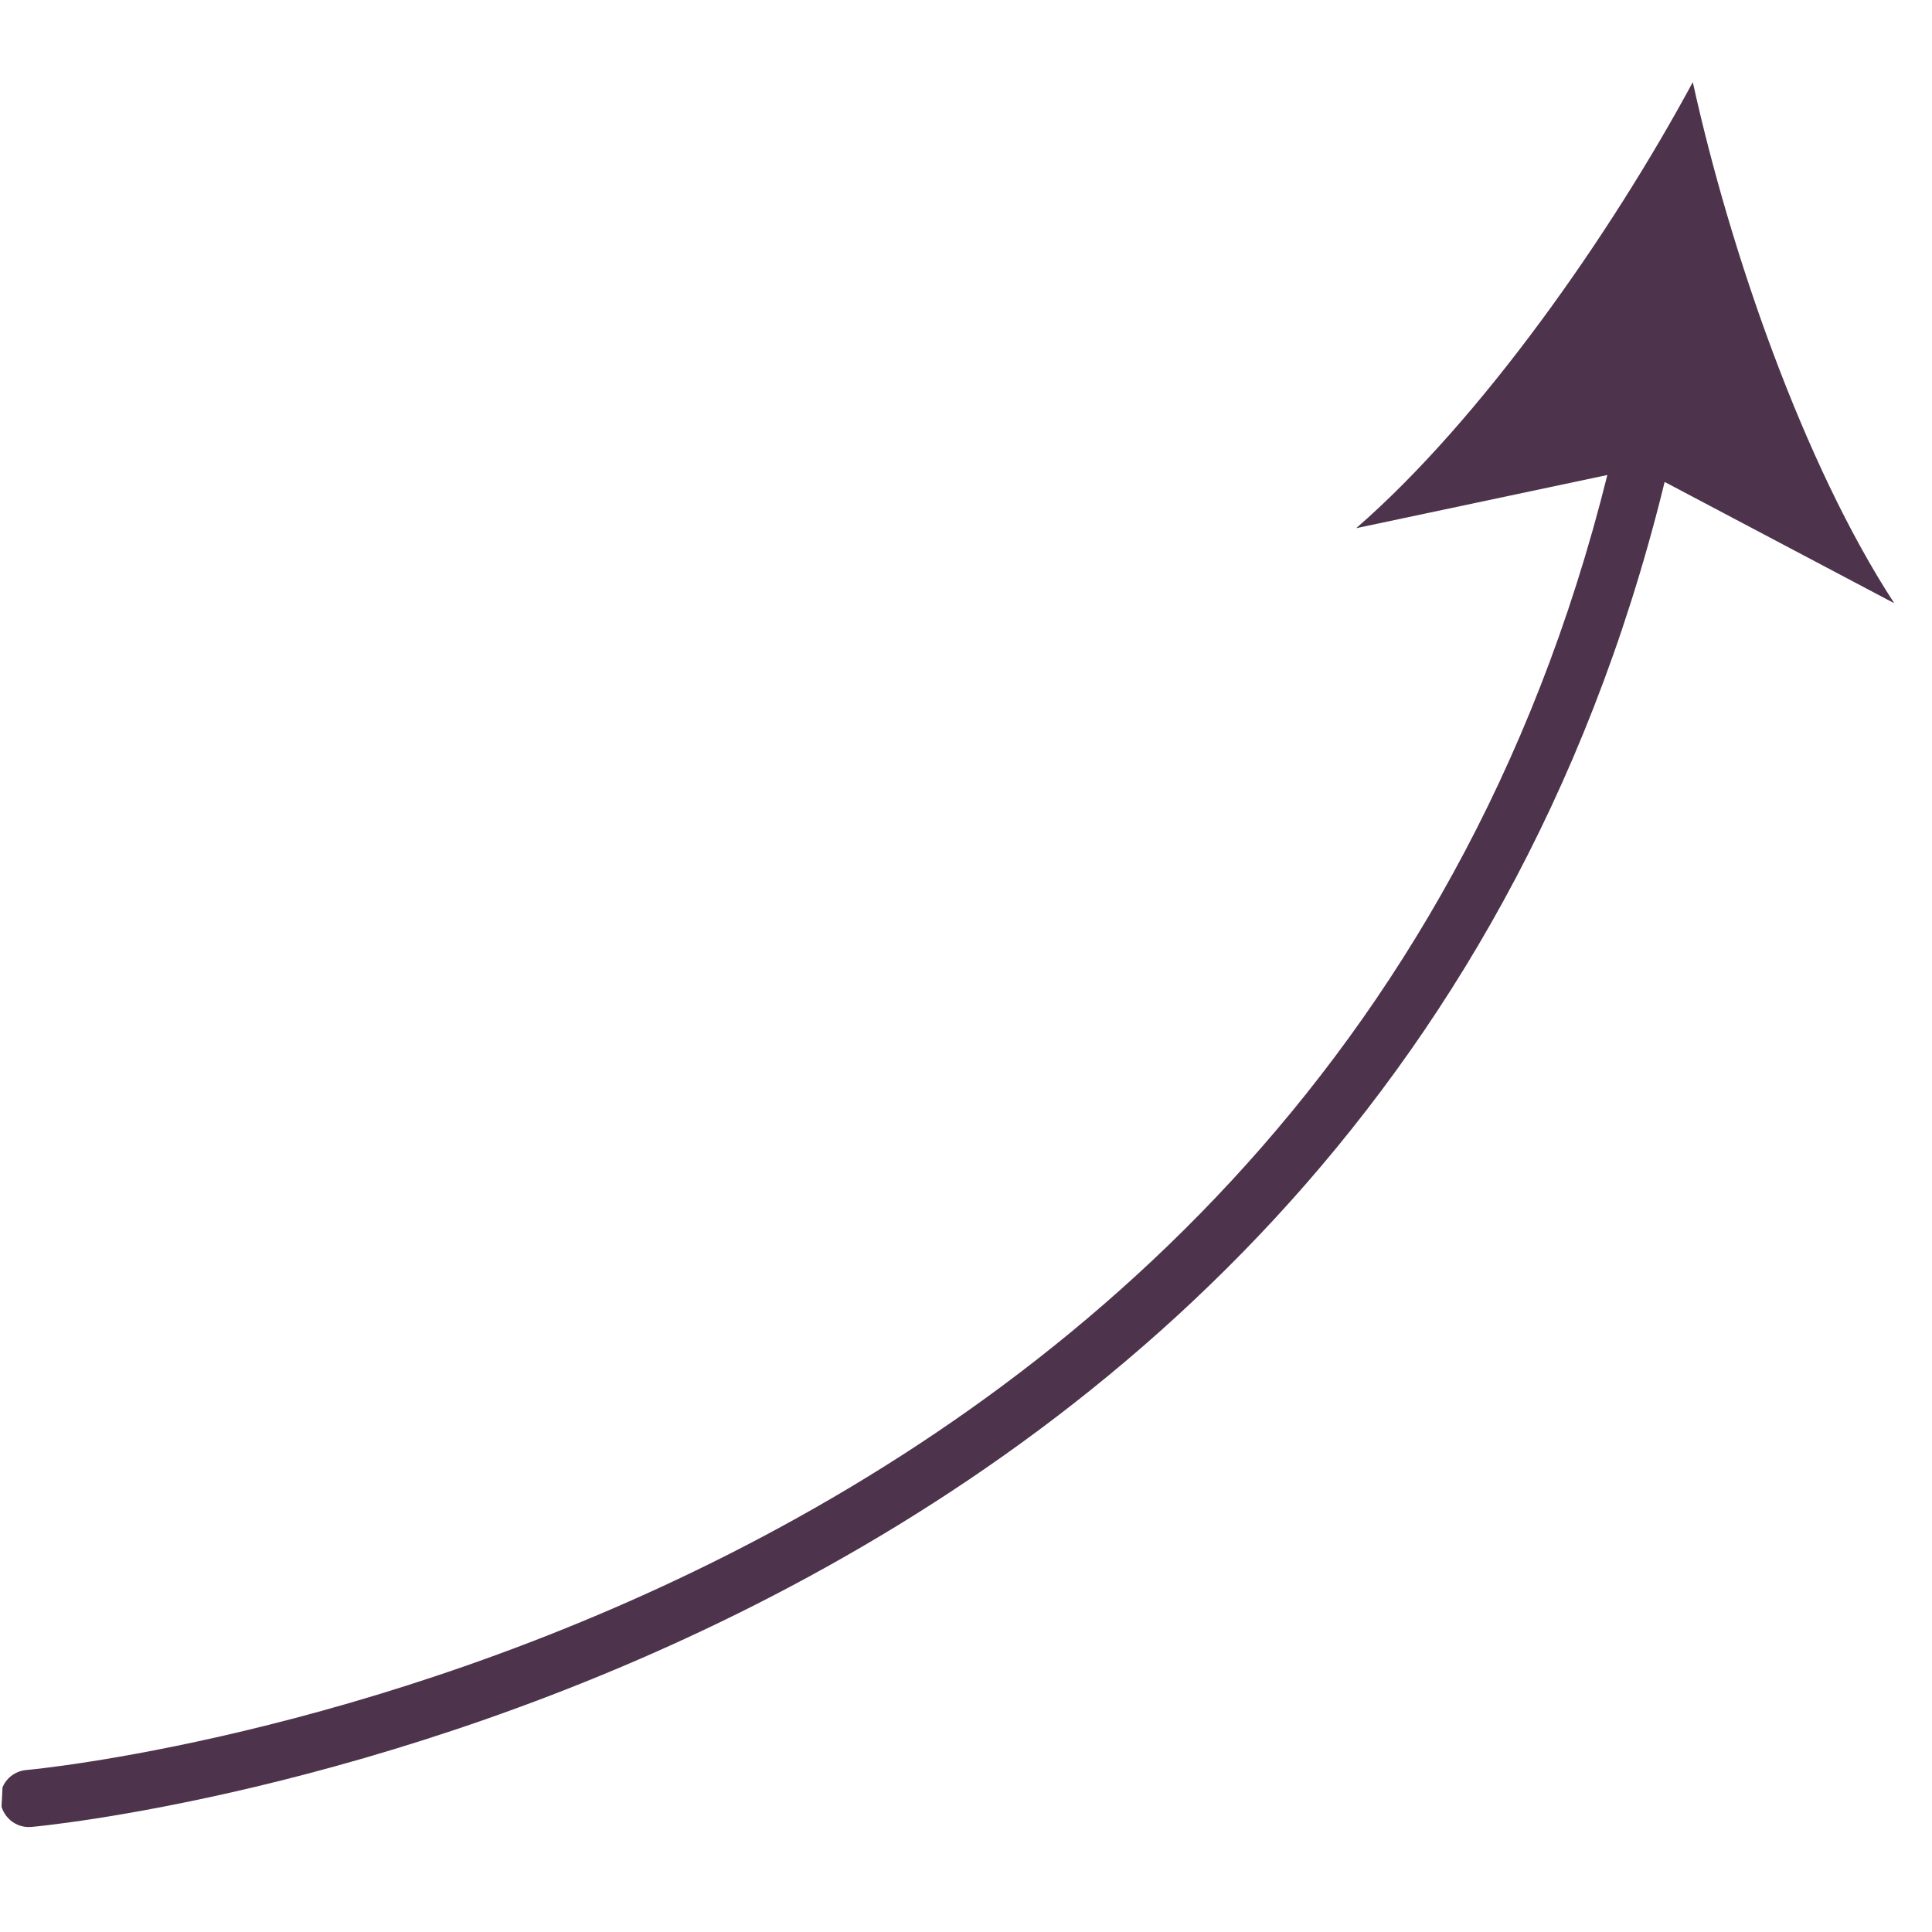
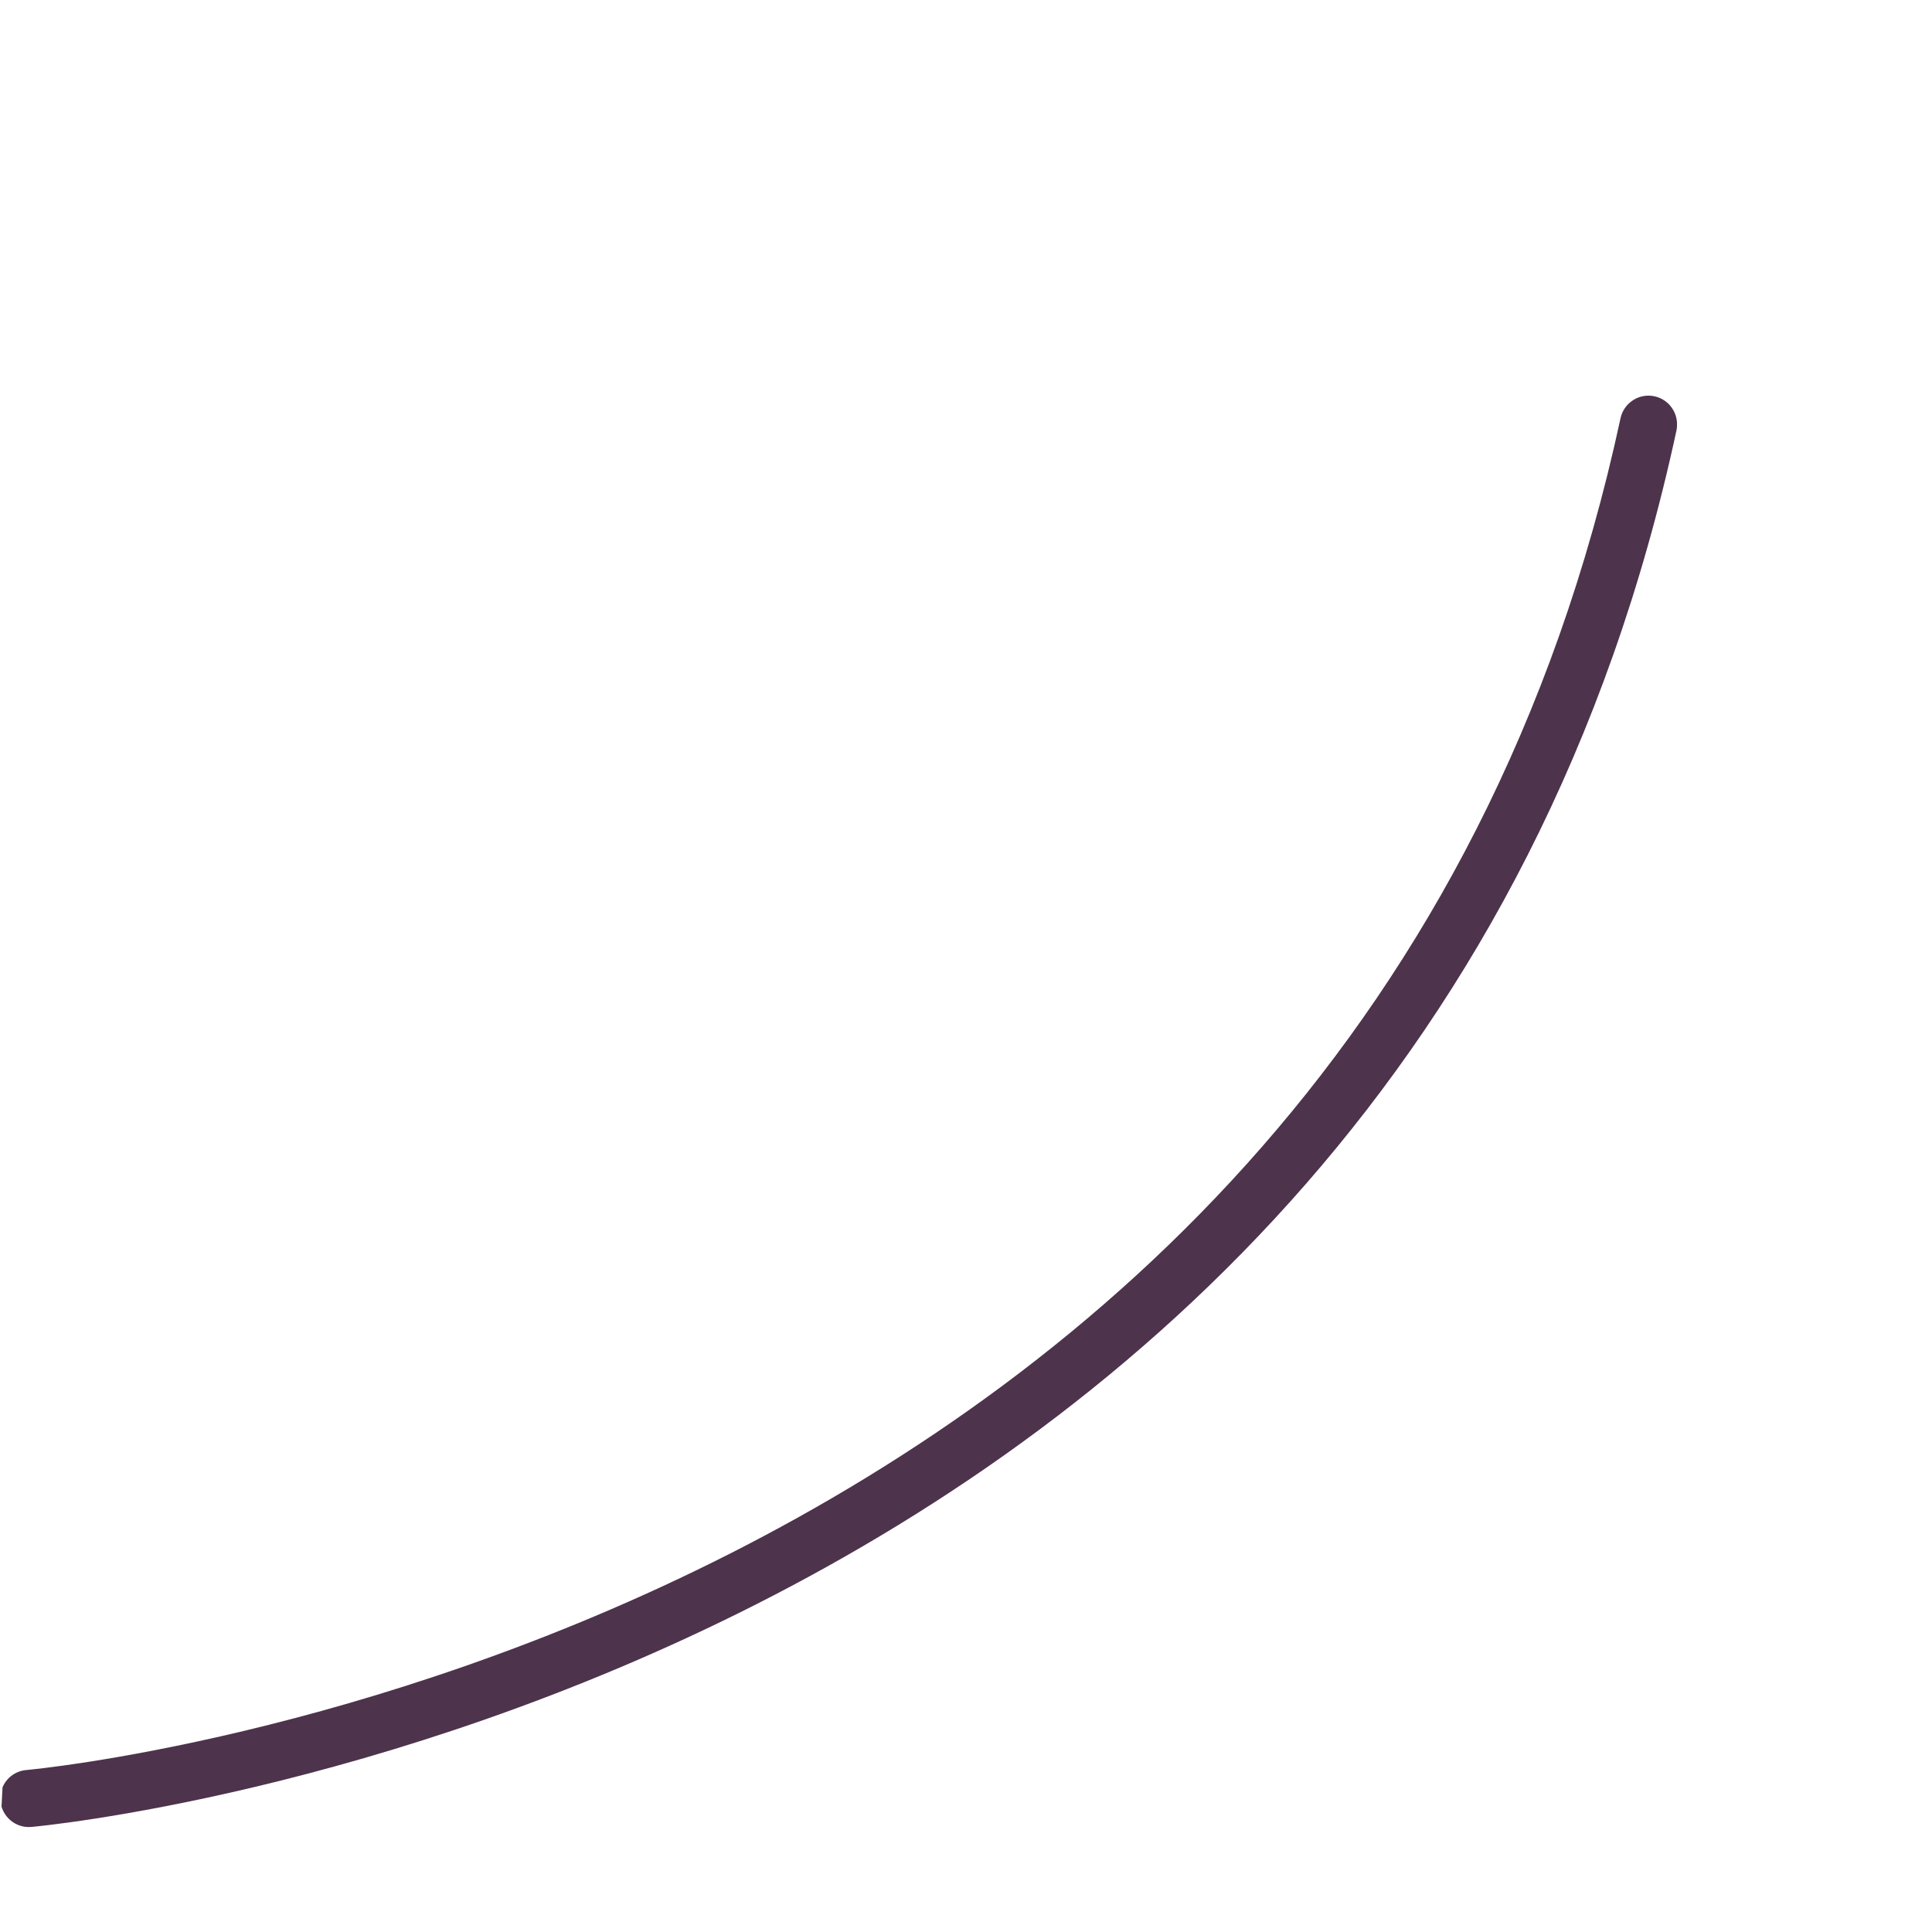
<svg xmlns="http://www.w3.org/2000/svg" width="47" height="47" viewBox="0 0 47 47" fill="none">
  <g clip-path="url(#clip0_4_992)">
    <path d="M40.797 10.354C40.805 10.18 40.748 10.009 40.636 9.875C40.525 9.741 40.366 9.654 40.193 9.631C40.02 9.608 39.845 9.651 39.703 9.752C39.56 9.852 39.46 10.003 39.423 10.173C32.991 40.032 0.968 43.032 0.645 43.059C0.554 43.066 0.465 43.091 0.384 43.133C0.302 43.174 0.23 43.231 0.171 43.301C0.112 43.371 0.067 43.452 0.04 43.539C0.012 43.627 0.002 43.718 0.011 43.81C0.018 43.901 0.044 43.99 0.086 44.071C0.128 44.152 0.185 44.224 0.255 44.283C0.325 44.343 0.406 44.387 0.493 44.415C0.581 44.442 0.672 44.453 0.764 44.444C1.096 44.417 34.133 41.344 40.785 10.466C40.792 10.429 40.796 10.392 40.797 10.354Z" fill="#4D334B" />
-     <path d="M41.181 1.998C39.182 5.704 36.033 10.208 32.992 12.849L39.869 11.393L46.082 14.675C43.881 11.304 42.084 6.109 41.181 1.998Z" fill="#4D334B" />
  </g>
  <defs>
    <clipPath id="clip0_4_992">
      <rect width="44.47" height="44.47" fill="white" transform="matrix(-0.051 0.999 0.999 0.051 2.281 0)" />
    </clipPath>
  </defs>
</svg>